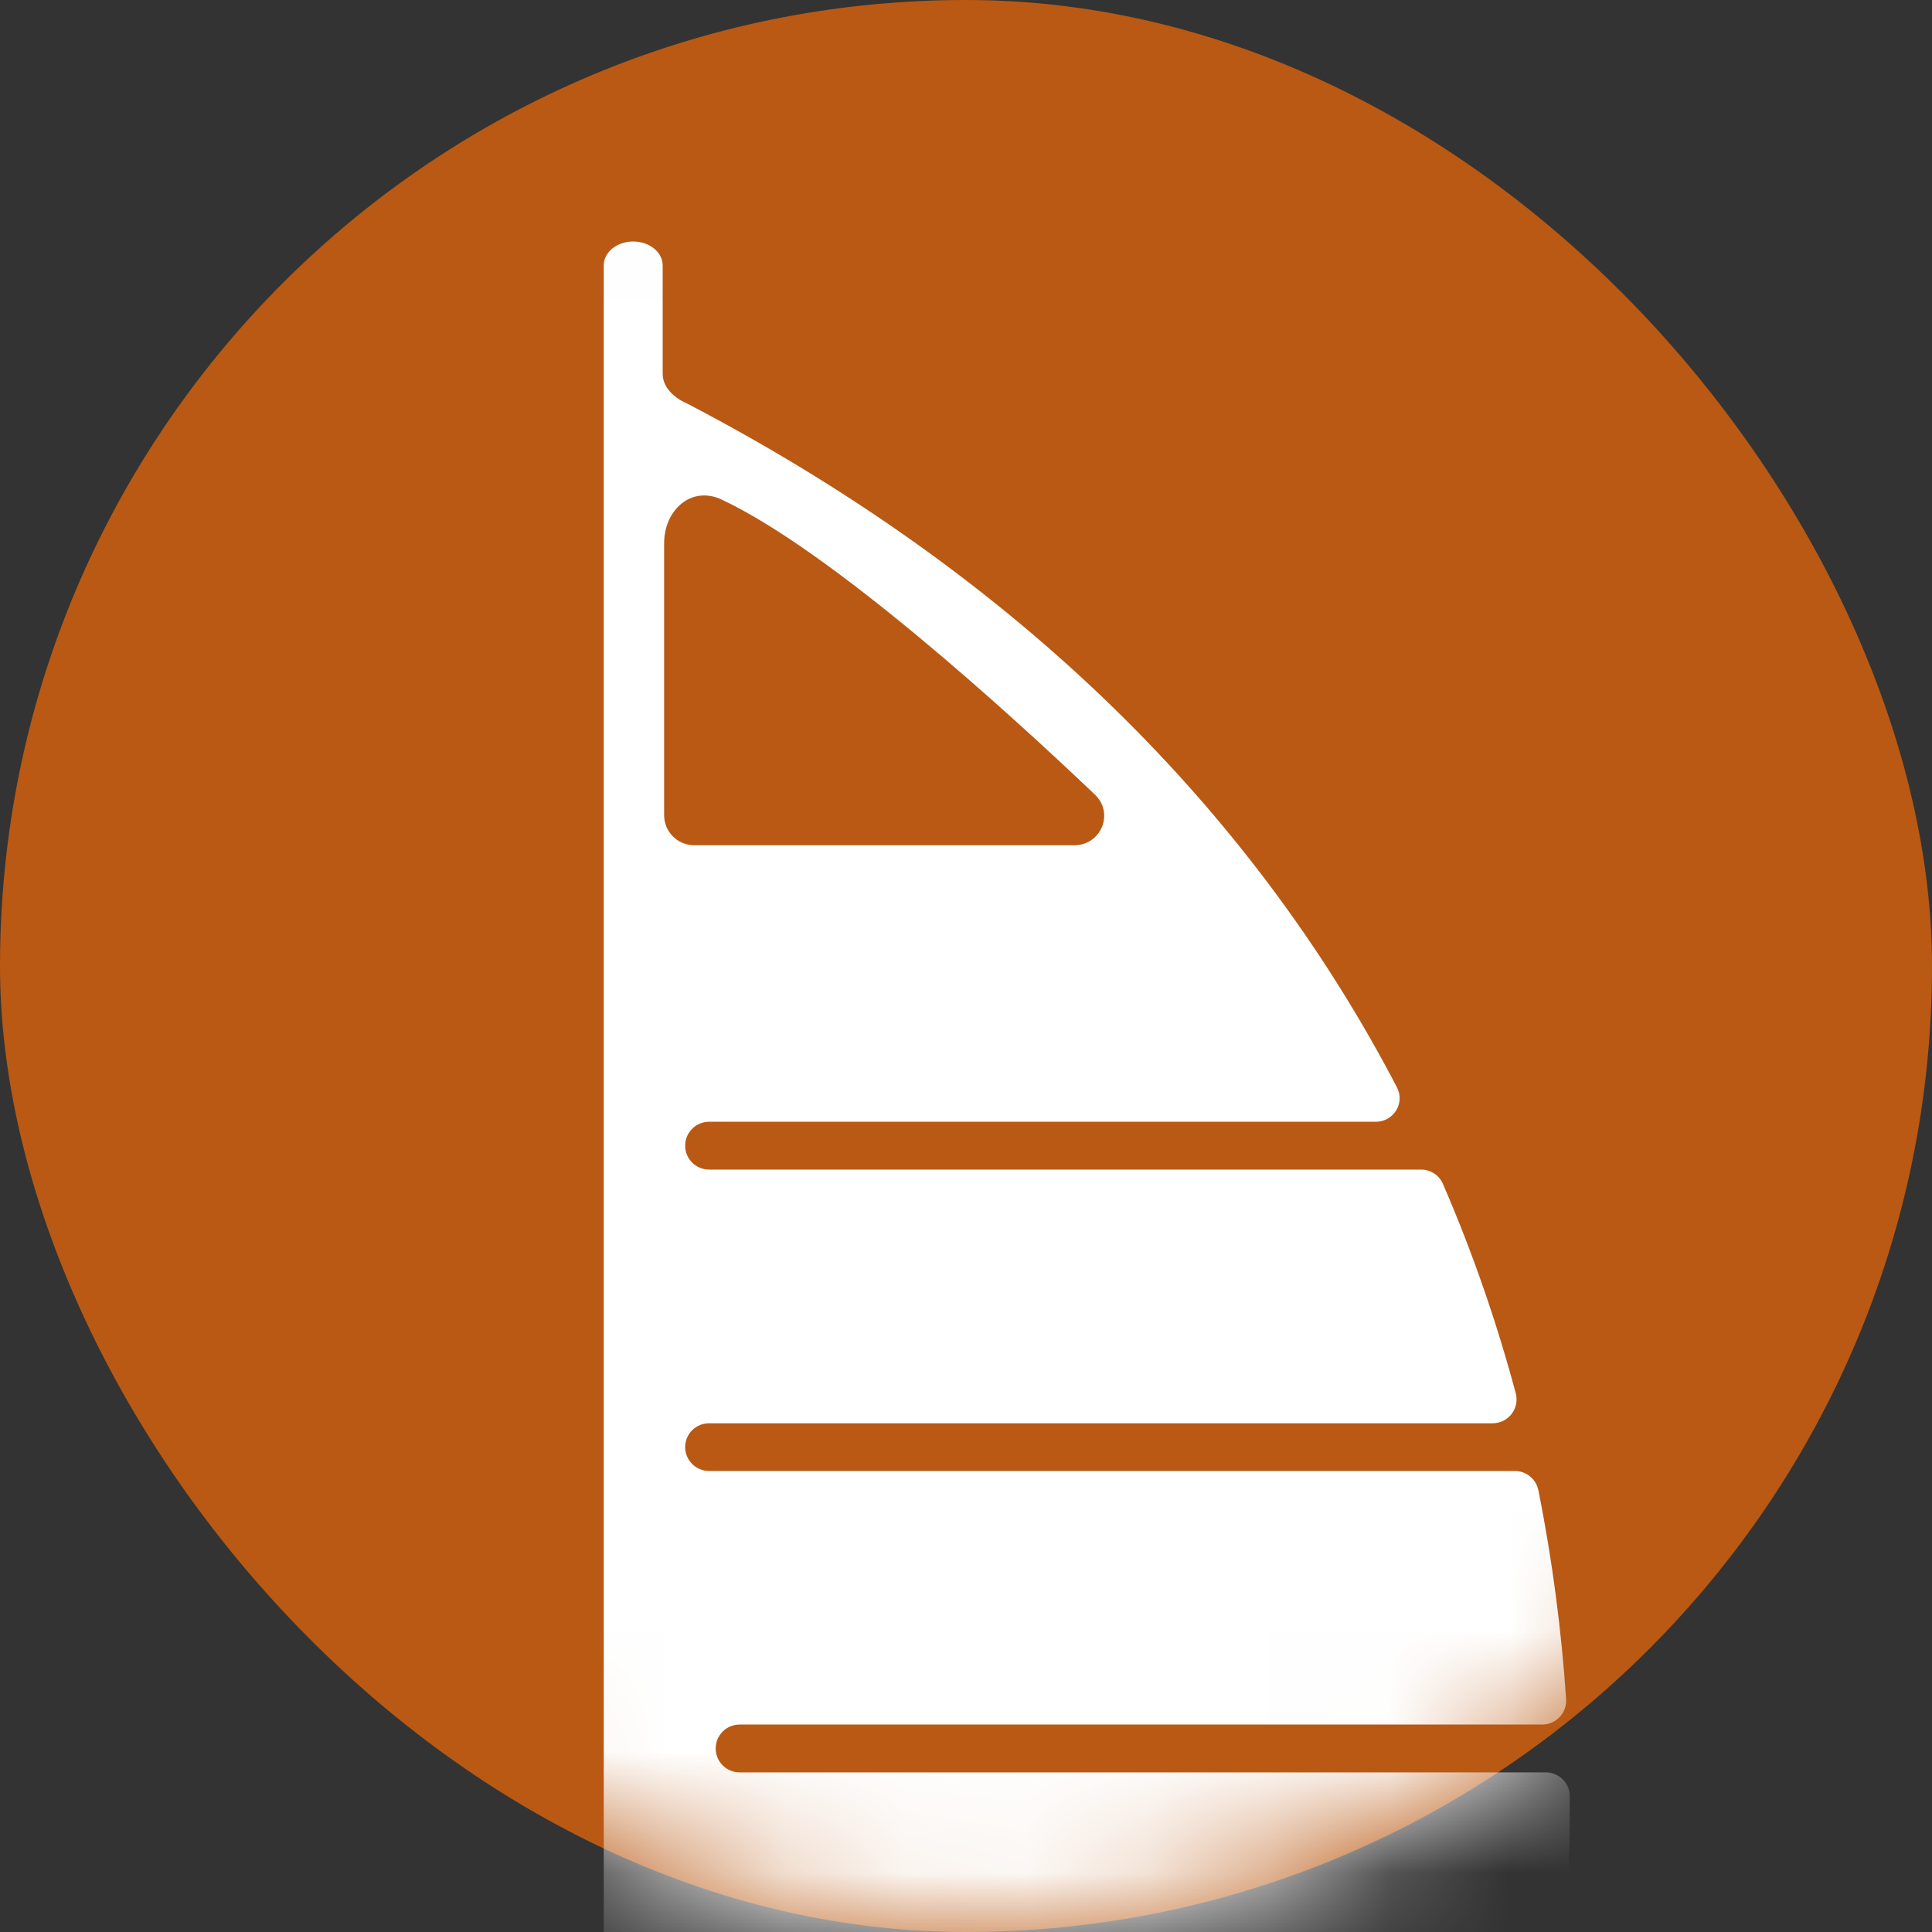
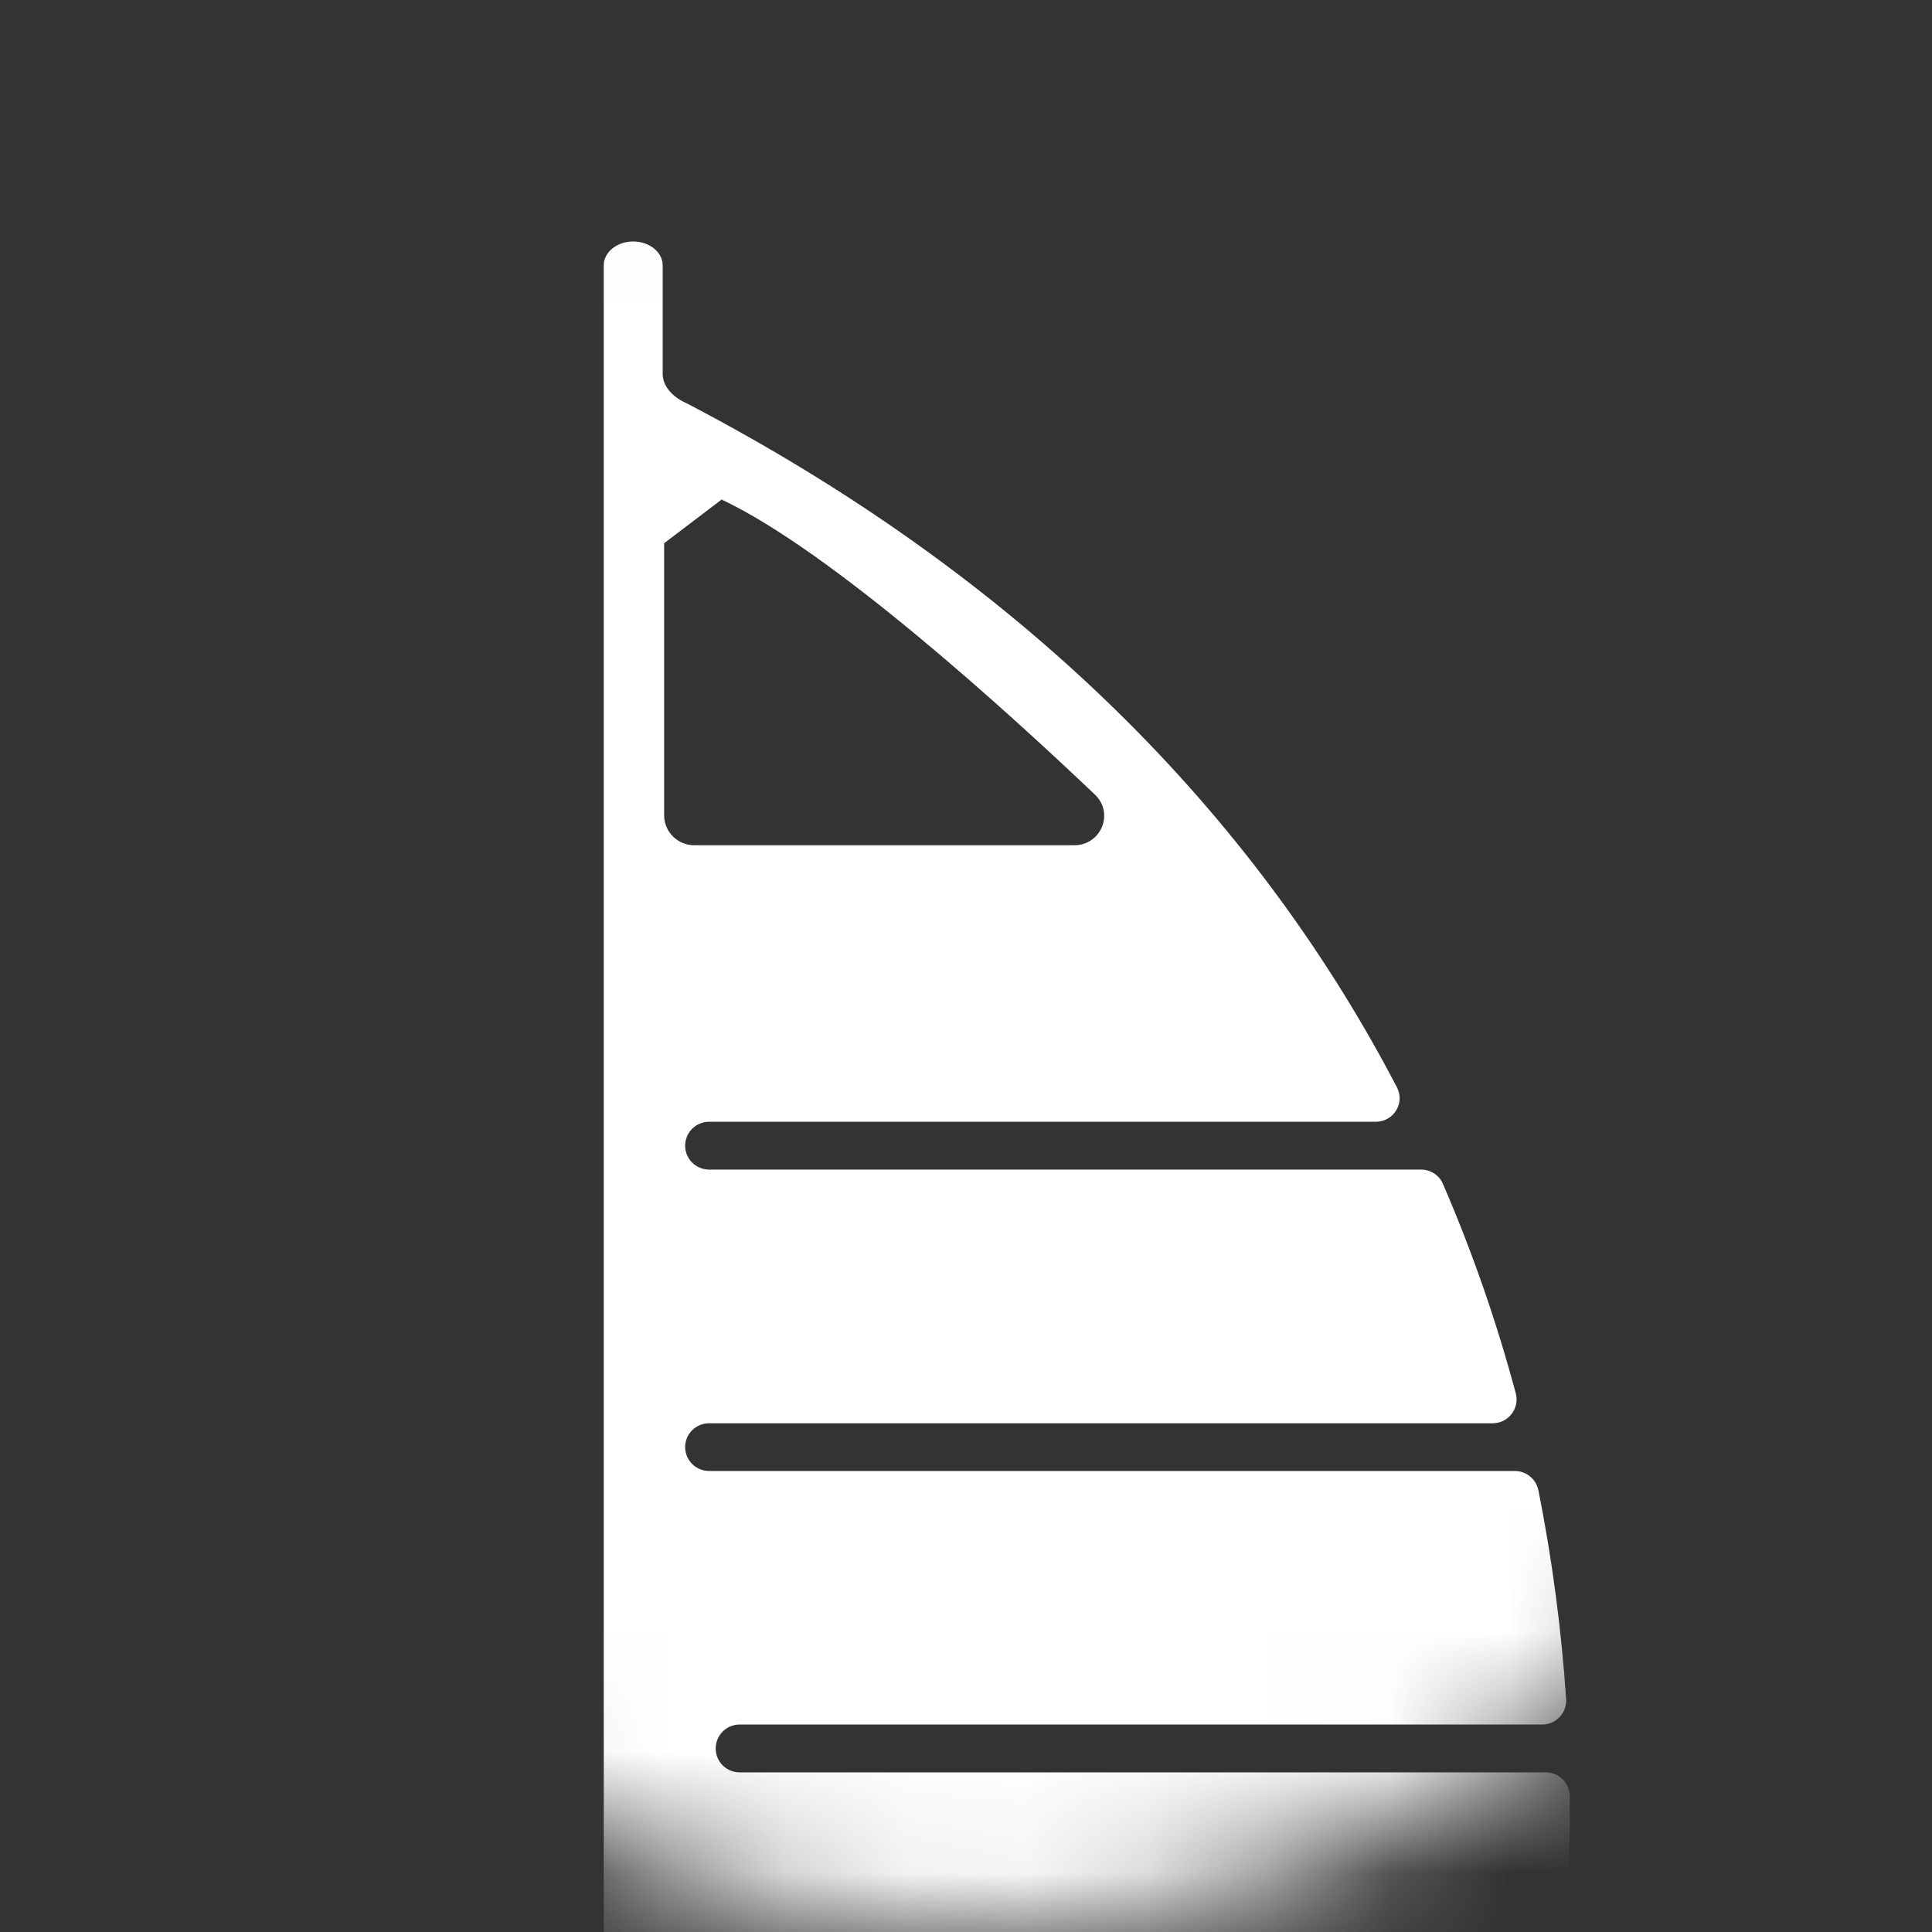
<svg xmlns="http://www.w3.org/2000/svg" width="16" height="16" viewBox="0 0 16 16" fill="none">
  <rect x="0" y="0" width="16" height="16" fill="#333333" stroke="none" />
-   <rect width="16" height="16" rx="8" fill="#B95913" />
  <mask id="mask0_1844_581" style="mask-type:alpha" maskUnits="userSpaceOnUse" x="0" y="0" width="16" height="16">
    <rect width="16" height="16" rx="8" fill="white" />
  </mask>
  <g mask="url(#mask0_1844_581)">
-     <path fill-rule="evenodd" clip-rule="evenodd" d="M5 6.392L5 6.383V2.198C5 2.088 5.109 2 5.244 2C5.378 2 5.488 2.088 5.488 2.198L5.488 3.096C5.488 3.206 5.58 3.292 5.68 3.337C5.689 3.341 5.697 3.345 5.706 3.35C8.633 4.882 10.471 6.899 11.569 9.005C11.637 9.136 11.541 9.29 11.393 9.29H5.872C5.763 9.29 5.674 9.379 5.674 9.488C5.674 9.597 5.763 9.686 5.872 9.686H11.768C11.847 9.686 11.919 9.732 11.95 9.805C12.2 10.383 12.399 10.964 12.553 11.539C12.586 11.665 12.491 11.787 12.361 11.787H5.872C5.763 11.787 5.674 11.875 5.674 11.984C5.674 12.093 5.763 12.182 5.872 12.182H12.545C12.639 12.182 12.721 12.248 12.74 12.341C12.858 12.93 12.932 13.511 12.97 14.072C12.977 14.186 12.886 14.282 12.772 14.282H6.125C6.015 14.282 5.927 14.371 5.927 14.48C5.927 14.589 6.015 14.678 6.125 14.678H12.801C12.91 14.678 12.999 14.765 13 14.873C13.008 15.889 12.902 16.824 12.734 17.62C12.687 17.844 12.486 18 12.256 18H5.5C5.224 18 5 17.776 5 17.5V6.392ZM5.5 4.499V6.751C5.5 6.889 5.612 7 5.75 7L8.896 7C9.119 7 9.229 6.735 9.068 6.581C8.347 5.895 6.888 4.566 5.976 4.137C5.726 4.02 5.5 4.223 5.5 4.499Z" fill="white" />
+     <path fill-rule="evenodd" clip-rule="evenodd" d="M5 6.392L5 6.383V2.198C5 2.088 5.109 2 5.244 2C5.378 2 5.488 2.088 5.488 2.198L5.488 3.096C5.488 3.206 5.58 3.292 5.68 3.337C5.689 3.341 5.697 3.345 5.706 3.35C8.633 4.882 10.471 6.899 11.569 9.005C11.637 9.136 11.541 9.29 11.393 9.29H5.872C5.763 9.29 5.674 9.379 5.674 9.488C5.674 9.597 5.763 9.686 5.872 9.686H11.768C11.847 9.686 11.919 9.732 11.95 9.805C12.2 10.383 12.399 10.964 12.553 11.539C12.586 11.665 12.491 11.787 12.361 11.787H5.872C5.763 11.787 5.674 11.875 5.674 11.984C5.674 12.093 5.763 12.182 5.872 12.182H12.545C12.639 12.182 12.721 12.248 12.74 12.341C12.858 12.93 12.932 13.511 12.97 14.072C12.977 14.186 12.886 14.282 12.772 14.282H6.125C6.015 14.282 5.927 14.371 5.927 14.48C5.927 14.589 6.015 14.678 6.125 14.678H12.801C12.91 14.678 12.999 14.765 13 14.873C13.008 15.889 12.902 16.824 12.734 17.62C12.687 17.844 12.486 18 12.256 18H5.5C5.224 18 5 17.776 5 17.5V6.392ZM5.5 4.499V6.751C5.5 6.889 5.612 7 5.75 7L8.896 7C9.119 7 9.229 6.735 9.068 6.581C8.347 5.895 6.888 4.566 5.976 4.137Z" fill="white" />
  </g>
</svg>